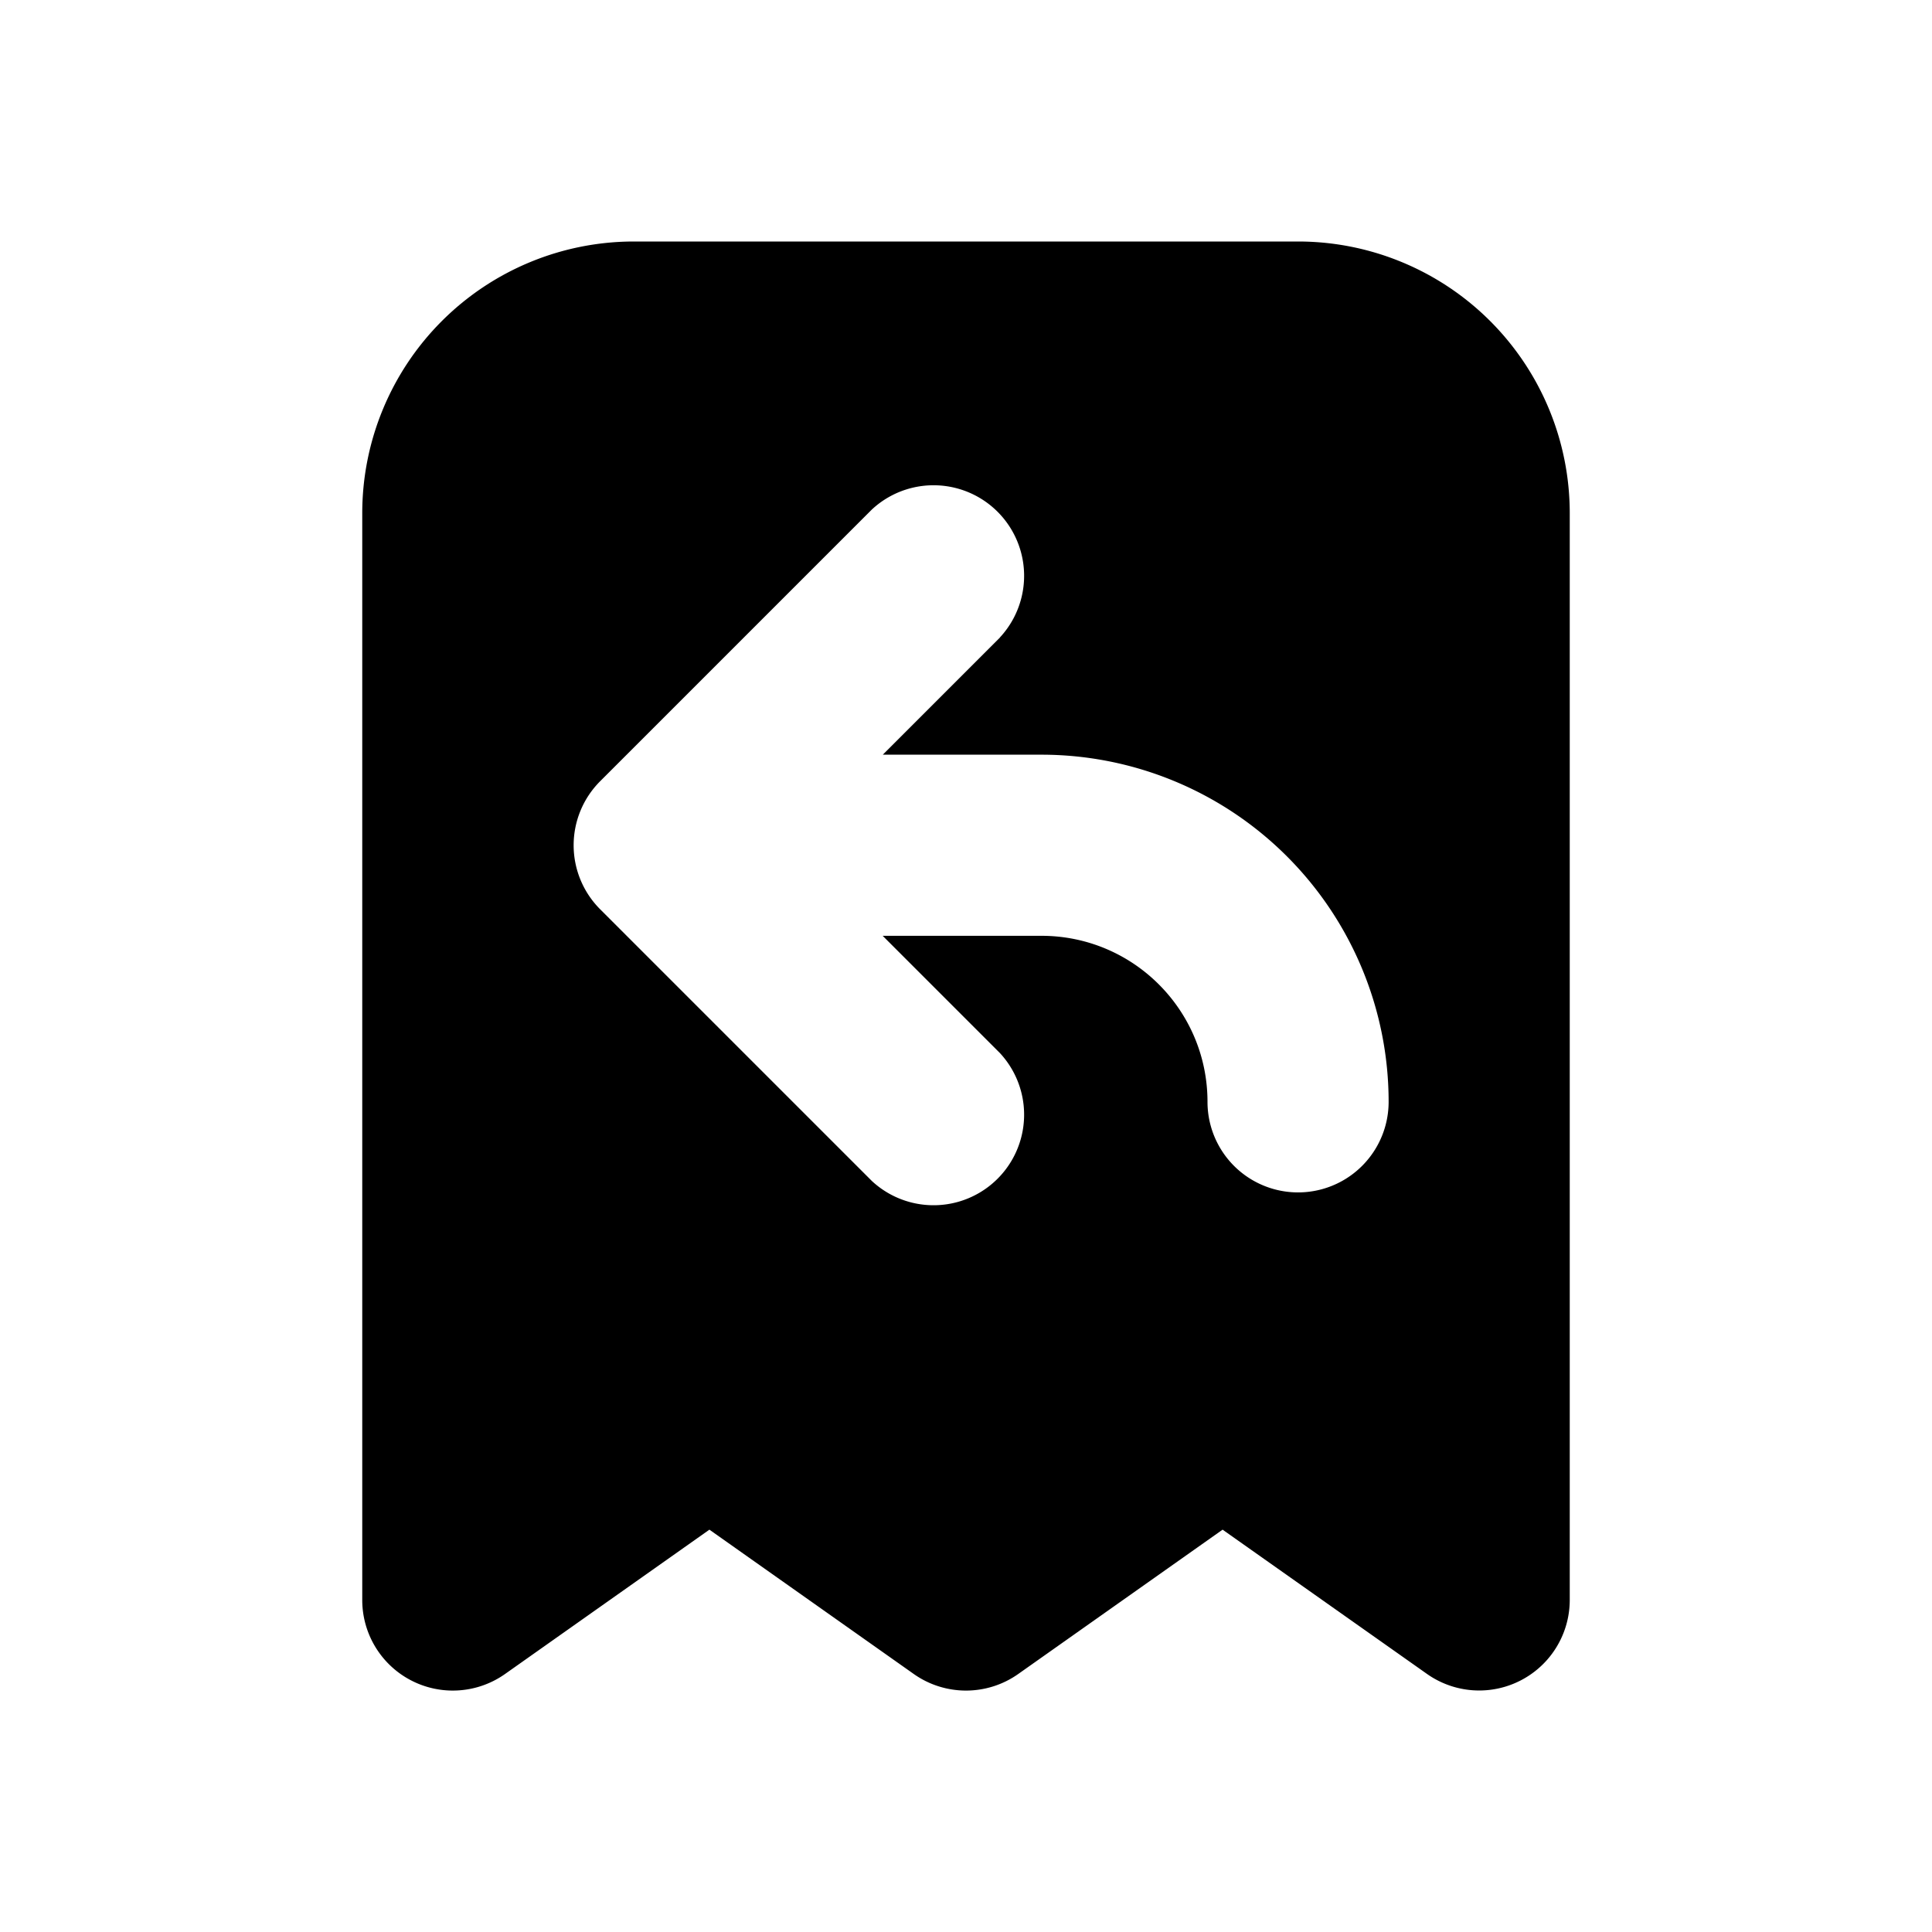
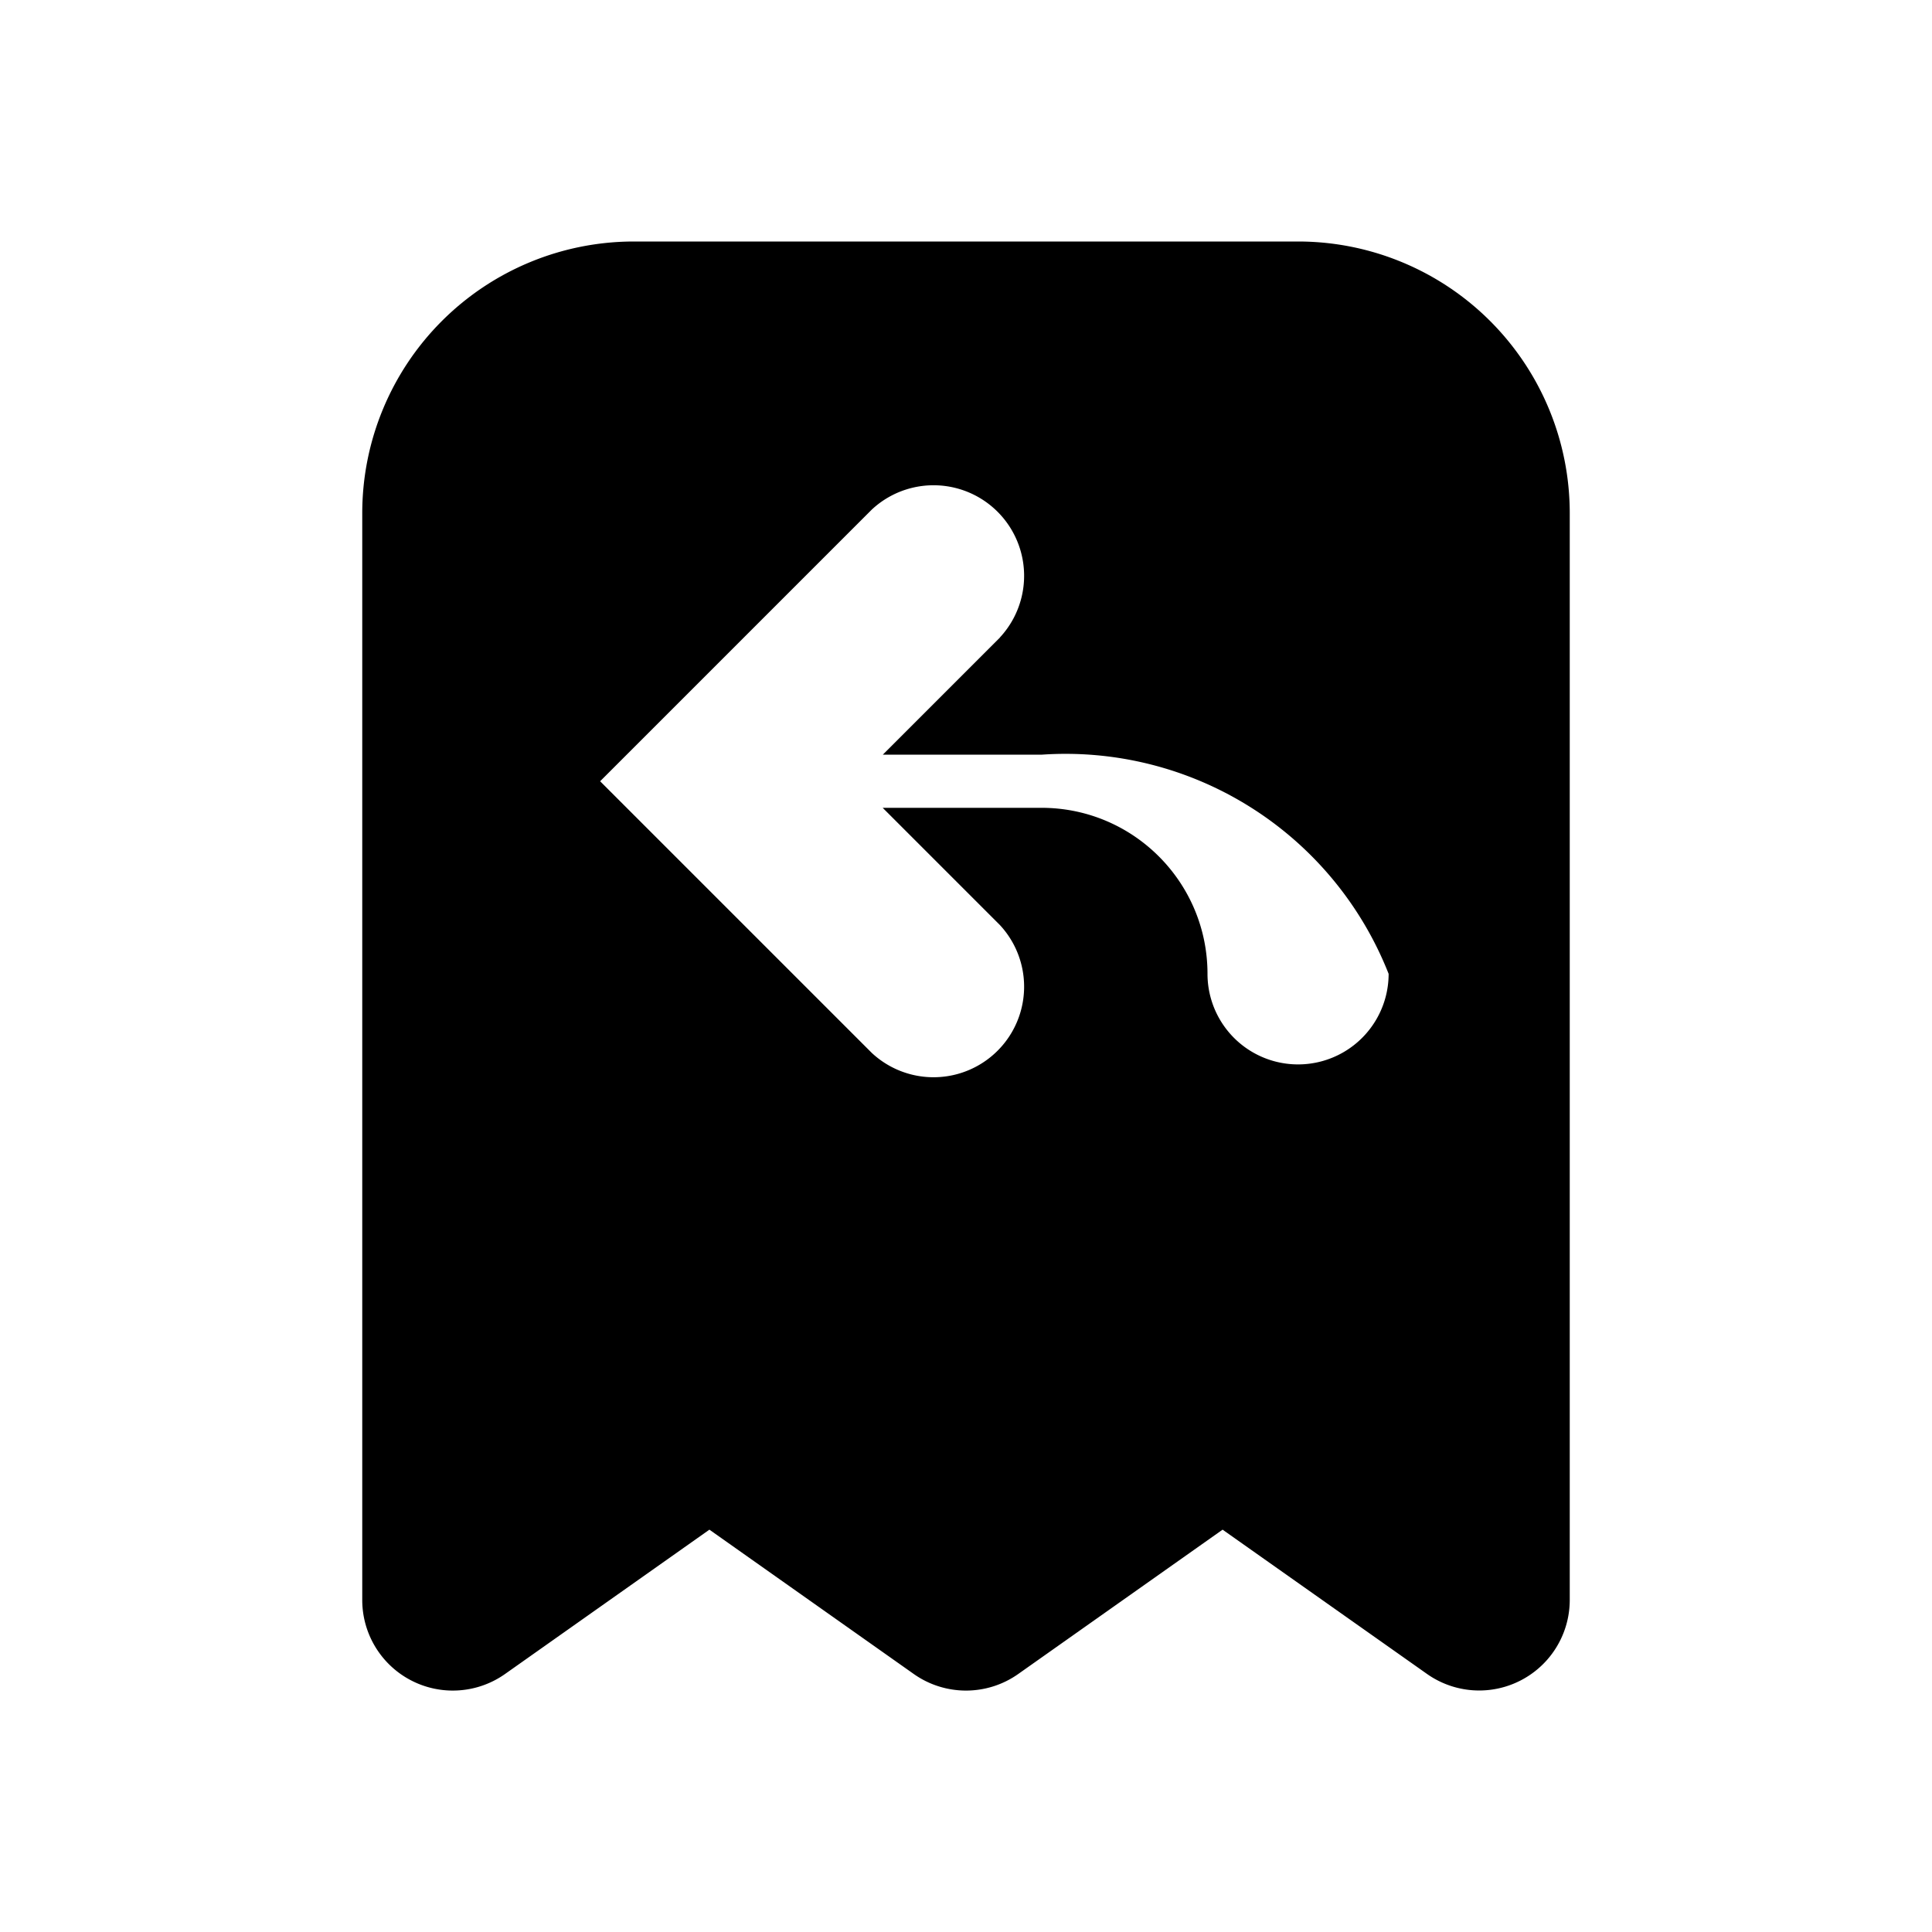
<svg xmlns="http://www.w3.org/2000/svg" viewBox="0 0 16 16" fill="currentColor" aria-hidden="true" data-slot="icon">
-   <path fill-rule="evenodd" d="M5.25 2A2.25 2.25 0 0 0 3 4.25v9a.75.75 0 0 0 1.183.613l1.692-1.195 1.692 1.195a.75.75 0 0 0 .866 0l1.692-1.195 1.693 1.195A.75.75 0 0 0 13 13.25v-9A2.25 2.25 0 0 0 10.75 2h-5.5Zm3.03 3.28a.75.75 0 0 0-1.06-1.06L4.97 6.47a.75.75 0 0 0 0 1.06l2.25 2.25a.75.75 0 0 0 1.06-1.06l-.97-.97h1.315c.76 0 1.375.616 1.375 1.375a.75.75 0 0 0 1.5 0A2.875 2.875 0 0 0 8.625 6.25H7.311l.97-.97Z" clip-rule="evenodd" />
+   <path fill-rule="evenodd" d="M5.25 2A2.25 2.25 0 0 0 3 4.25v9a.75.75 0 0 0 1.183.613l1.692-1.195 1.692 1.195a.75.75 0 0 0 .866 0l1.692-1.195 1.693 1.195A.75.75 0 0 0 13 13.25v-9A2.25 2.25 0 0 0 10.75 2h-5.5Zm3.03 3.28a.75.75 0 0 0-1.06-1.06L4.97 6.47l2.25 2.25a.75.75 0 0 0 1.06-1.06l-.97-.97h1.315c.76 0 1.375.616 1.375 1.375a.75.75 0 0 0 1.5 0A2.875 2.875 0 0 0 8.625 6.25H7.311l.97-.97Z" clip-rule="evenodd" />
</svg>